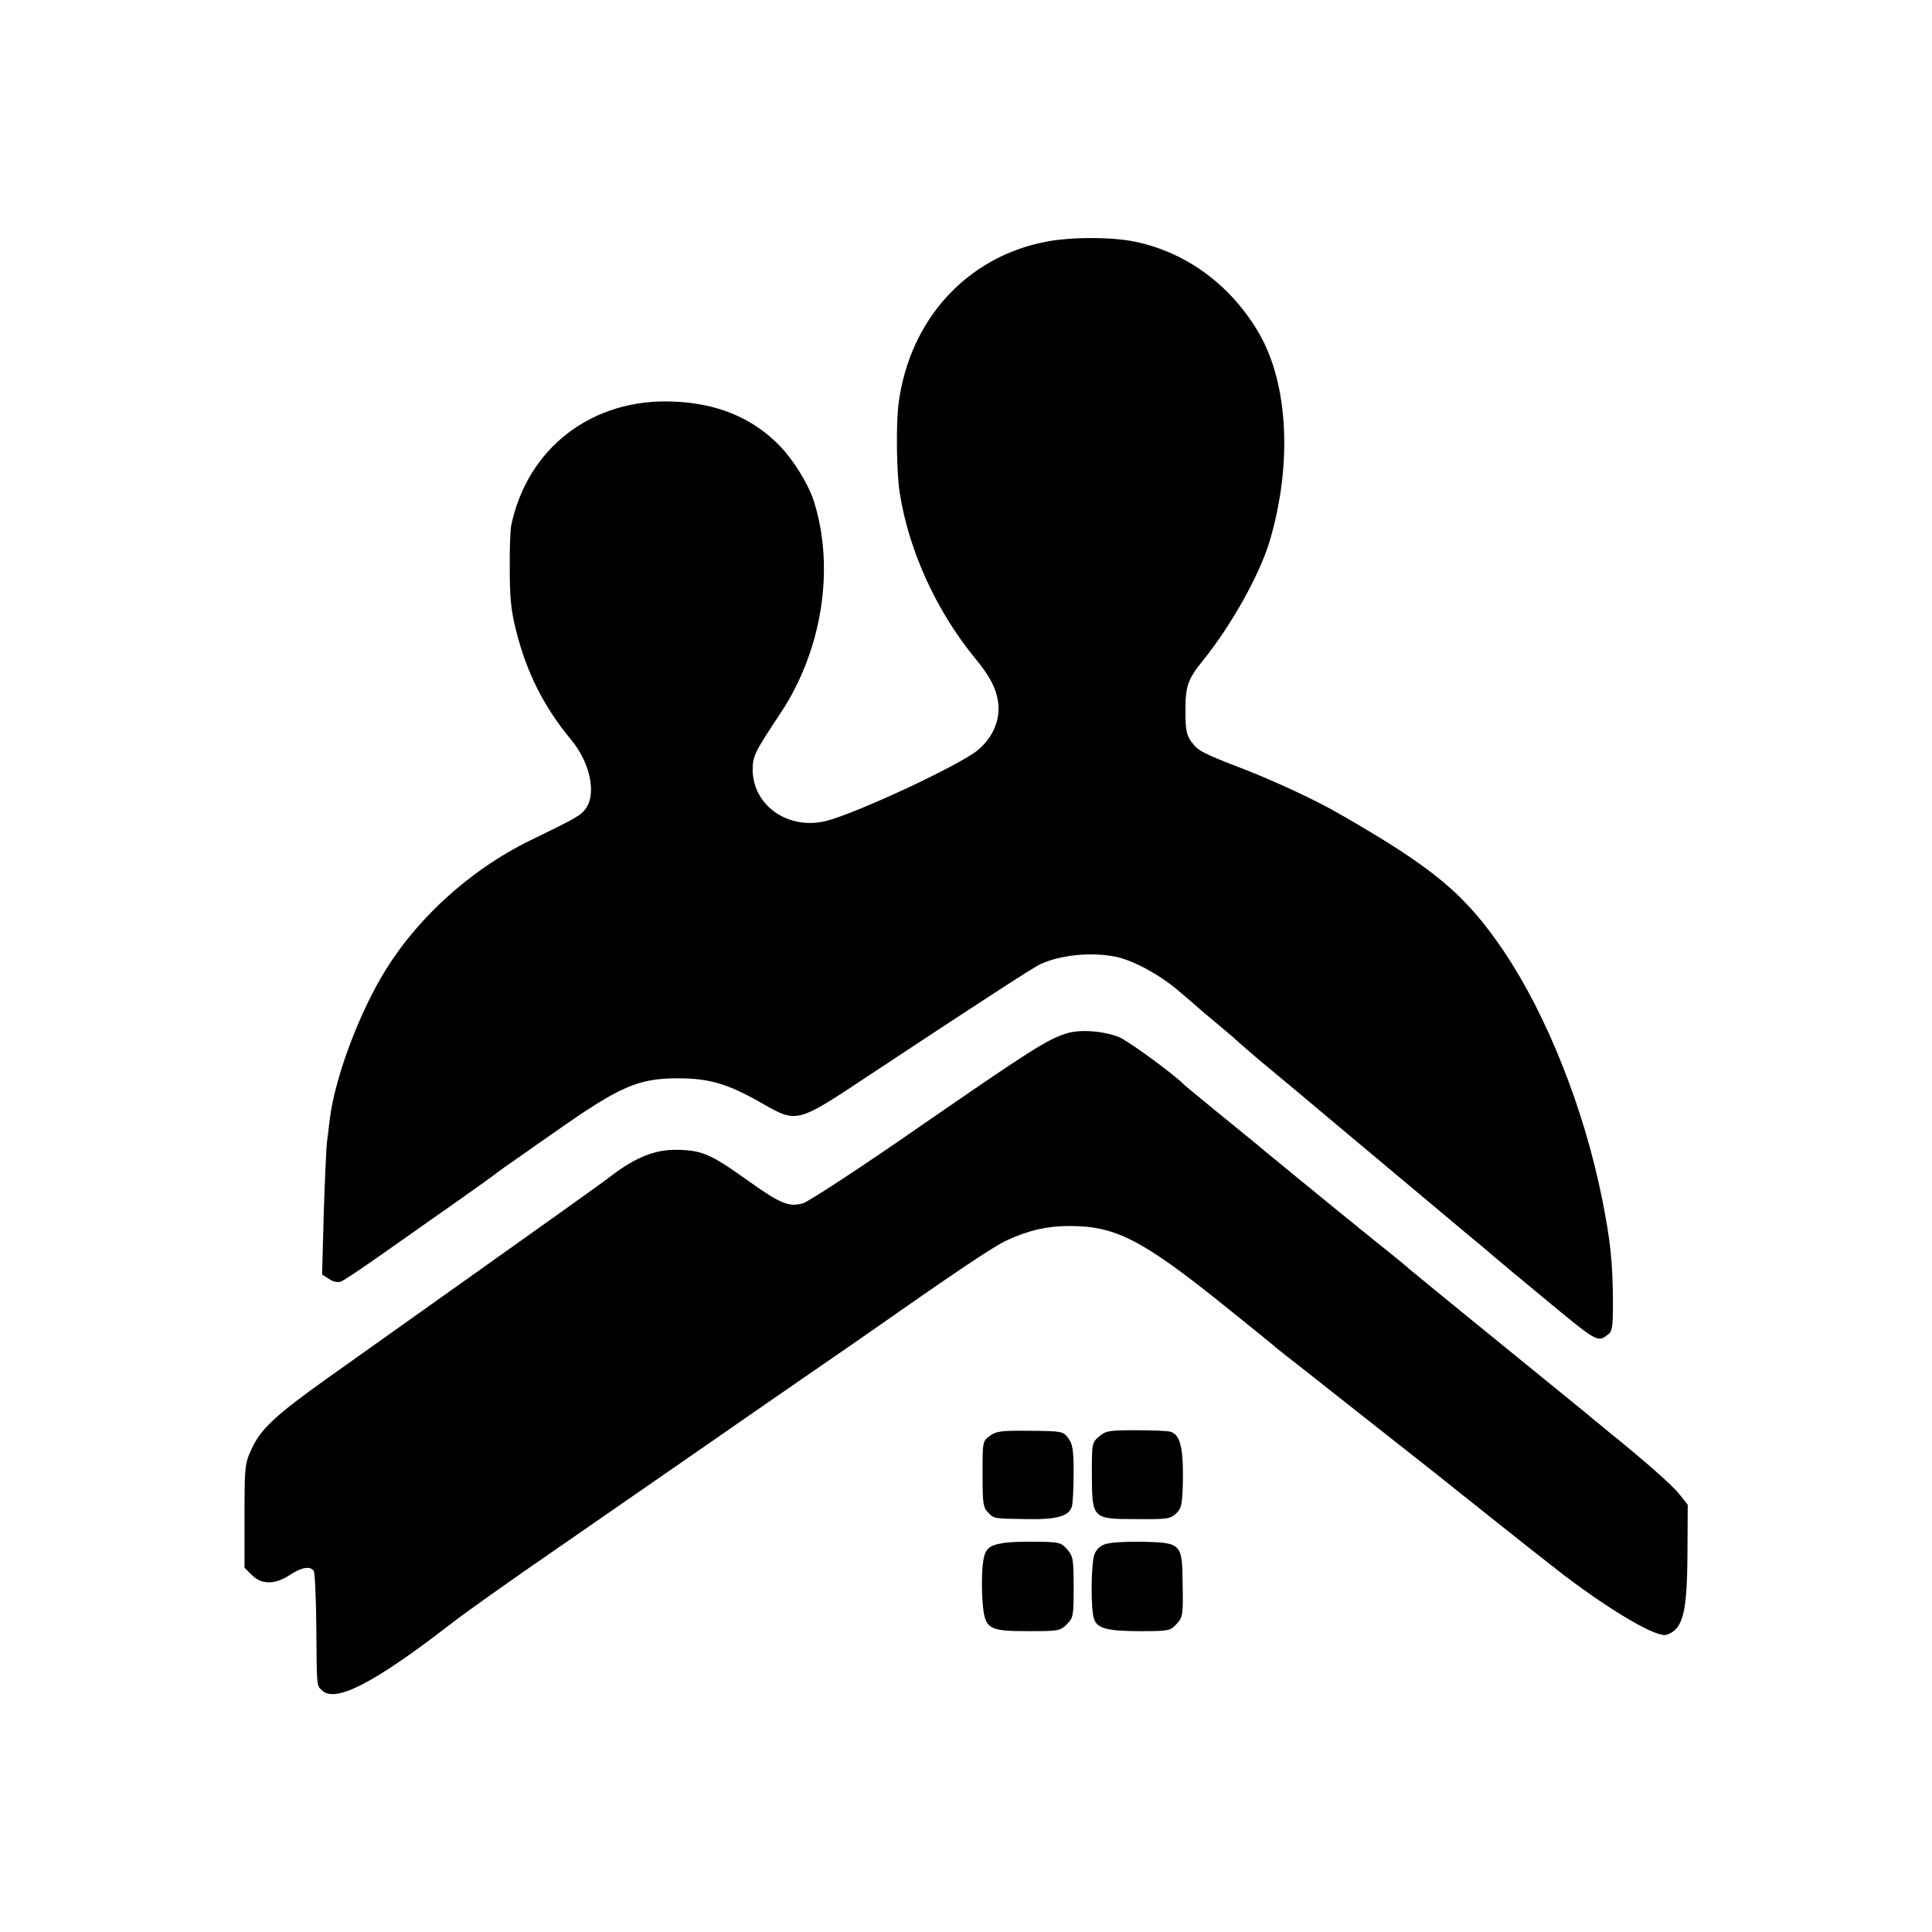
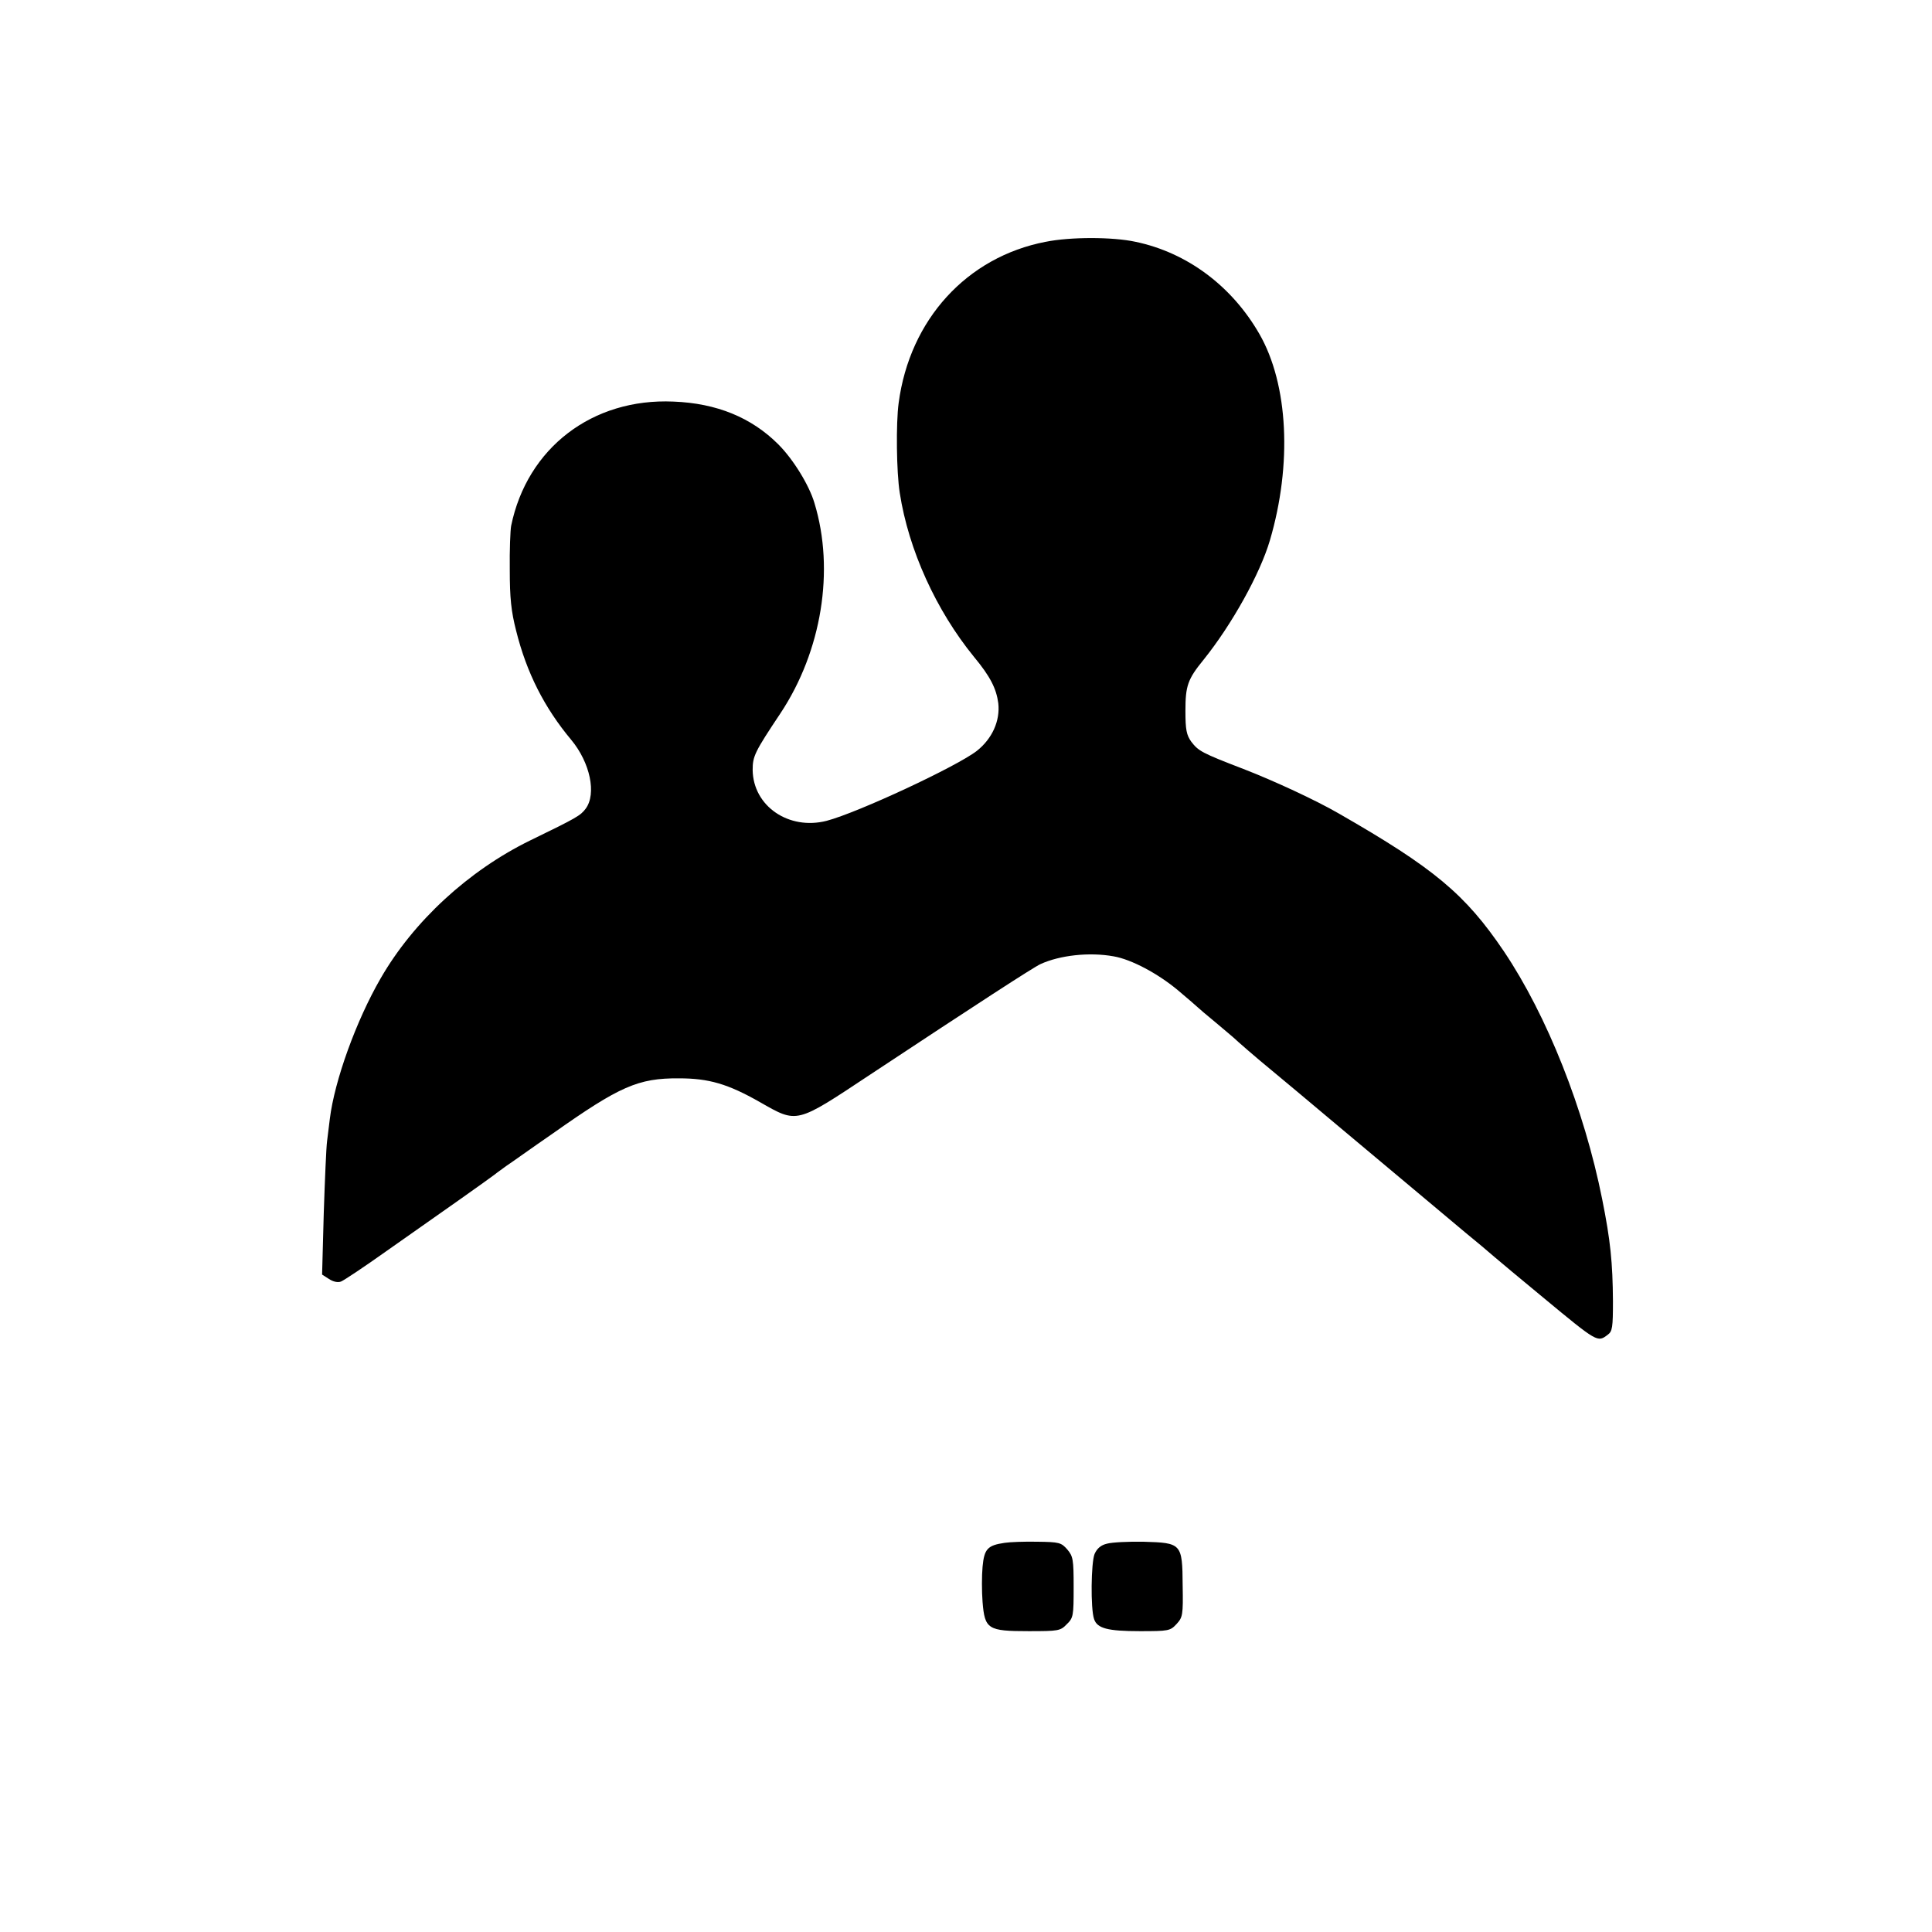
<svg xmlns="http://www.w3.org/2000/svg" version="1.0" width="700pt" height="700pt" viewBox="0 0 700 700" preserveAspectRatio="xMidYMid meet">
  <g transform="translate(0,700) scale(0.1,-0.1)" fill="#000000" stroke="none">
    <path d="M3789 6124 c-286 -55 -493 -282 -533 -584 -10 -73 -8 -251 4 -326 32 -207 132 -426 269 -594 59 -71 81 -115 88 -168 7 -64 -22 -128 -77 -172 -71 -56 -431 -224 -545 -254 -137 -35 -266 53 -268 184 0 50 7 65 101 206 149 225 197 518 123 761 -19 65 -77 159 -131 213 -97 97 -223 149 -380 155 -294 13 -530 -168 -588 -450 -3 -16 -6 -88 -5 -160 0 -101 5 -150 23 -220 38 -153 103 -280 200 -396 68 -82 92 -195 52 -249 -19 -25 -30 -32 -201 -115 -223 -109 -423 -293 -542 -500 -88 -152 -167 -370 -184 -509 -3 -23 -7 -59 -10 -81 -3 -22 -8 -140 -12 -261 l-6 -222 25 -16 c15 -10 33 -14 44 -9 10 4 84 53 164 110 80 56 198 139 263 185 65 46 124 88 130 93 7 6 26 19 42 31 17 11 92 65 169 118 241 170 308 200 456 199 108 0 177 -20 293 -86 137 -78 129 -80 399 99 390 258 592 389 618 401 70 32 177 44 265 28 64 -11 160 -62 233 -123 37 -31 69 -59 72 -62 3 -3 32 -28 65 -55 33 -28 62 -52 65 -55 10 -10 86 -76 135 -116 28 -23 138 -115 245 -205 107 -90 263 -220 345 -289 82 -69 161 -135 175 -146 39 -34 172 -145 221 -185 198 -164 197 -163 234 -135 17 12 19 27 19 122 -1 139 -9 220 -39 369 -65 326 -200 666 -356 898 -140 207 -252 301 -599 500 -83 48 -234 118 -345 161 -151 58 -163 65 -189 99 -17 24 -21 43 -21 111 0 91 8 115 66 186 102 127 204 310 240 432 81 275 67 565 -38 748 -100 174 -262 295 -449 334 -83 18 -236 18 -325 0z" />
-     <path d="M3865 3256 c-71 -22 -133 -62 -530 -336 -214 -149 -406 -274 -426 -280 -52 -14 -81 -2 -207 88 -129 92 -161 105 -252 106 -74 1 -144 -26 -227 -88 -26 -20 -56 -42 -65 -48 -9 -7 -197 -141 -418 -298 -221 -157 -470 -334 -553 -393 -188 -134 -242 -184 -275 -256 -25 -54 -26 -63 -26 -244 l0 -187 26 -26 c35 -36 84 -36 137 -1 44 29 75 34 88 15 4 -7 8 -96 9 -198 2 -229 1 -215 20 -234 48 -48 189 25 471 243 39 31 212 154 385 273 172 119 422 292 556 385 133 92 278 193 322 223 44 30 135 93 203 140 367 257 498 345 547 367 78 36 145 51 225 51 168 0 264 -50 564 -291 97 -78 181 -146 187 -152 6 -5 26 -21 44 -35 18 -14 90 -70 159 -125 70 -55 178 -140 241 -190 63 -49 205 -162 315 -250 110 -88 236 -187 280 -221 178 -135 339 -229 374 -217 59 21 74 78 75 298 l1 173 -31 39 c-26 33 -131 125 -259 228 -20 17 -42 35 -49 40 -6 6 -50 42 -97 80 -201 163 -565 460 -575 469 -6 6 -28 24 -49 41 -20 16 -117 94 -214 173 -97 79 -193 158 -215 176 -21 17 -55 45 -75 62 -20 16 -85 70 -146 119 -60 49 -112 92 -115 95 -34 36 -205 161 -237 173 -57 22 -140 28 -188 13z" />
-     <path d="M3587 1798 c-27 -19 -27 -21 -27 -139 0 -106 2 -121 20 -139 23 -23 16 -22 143 -24 108 -2 151 11 161 47 3 12 6 67 6 122 0 83 -4 104 -20 125 -18 24 -23 25 -138 26 -103 1 -122 -1 -145 -18z" />
-     <path d="M3982 1795 c-26 -22 -26 -25 -26 -139 1 -159 1 -160 163 -160 112 -1 122 1 143 21 20 20 22 34 24 125 1 117 -11 162 -47 171 -13 3 -70 5 -127 5 -93 0 -106 -2 -130 -23z" />
+     <path d="M3587 1798 z" />
    <path d="M3640 1410 c-62 -9 -74 -22 -80 -87 -3 -32 -3 -89 0 -127 8 -99 19 -106 167 -106 108 0 115 1 138 25 24 23 25 31 25 134 0 101 -2 112 -23 137 -22 25 -29 27 -108 28 -46 1 -100 -1 -119 -4z" />
    <path d="M4011 1407 c-22 -5 -36 -17 -45 -37 -13 -31 -15 -199 -2 -236 11 -34 49 -44 166 -44 104 0 110 1 133 26 22 24 24 32 22 140 -1 152 -4 154 -142 158 -55 1 -114 -2 -132 -7z" />
  </g>
</svg>